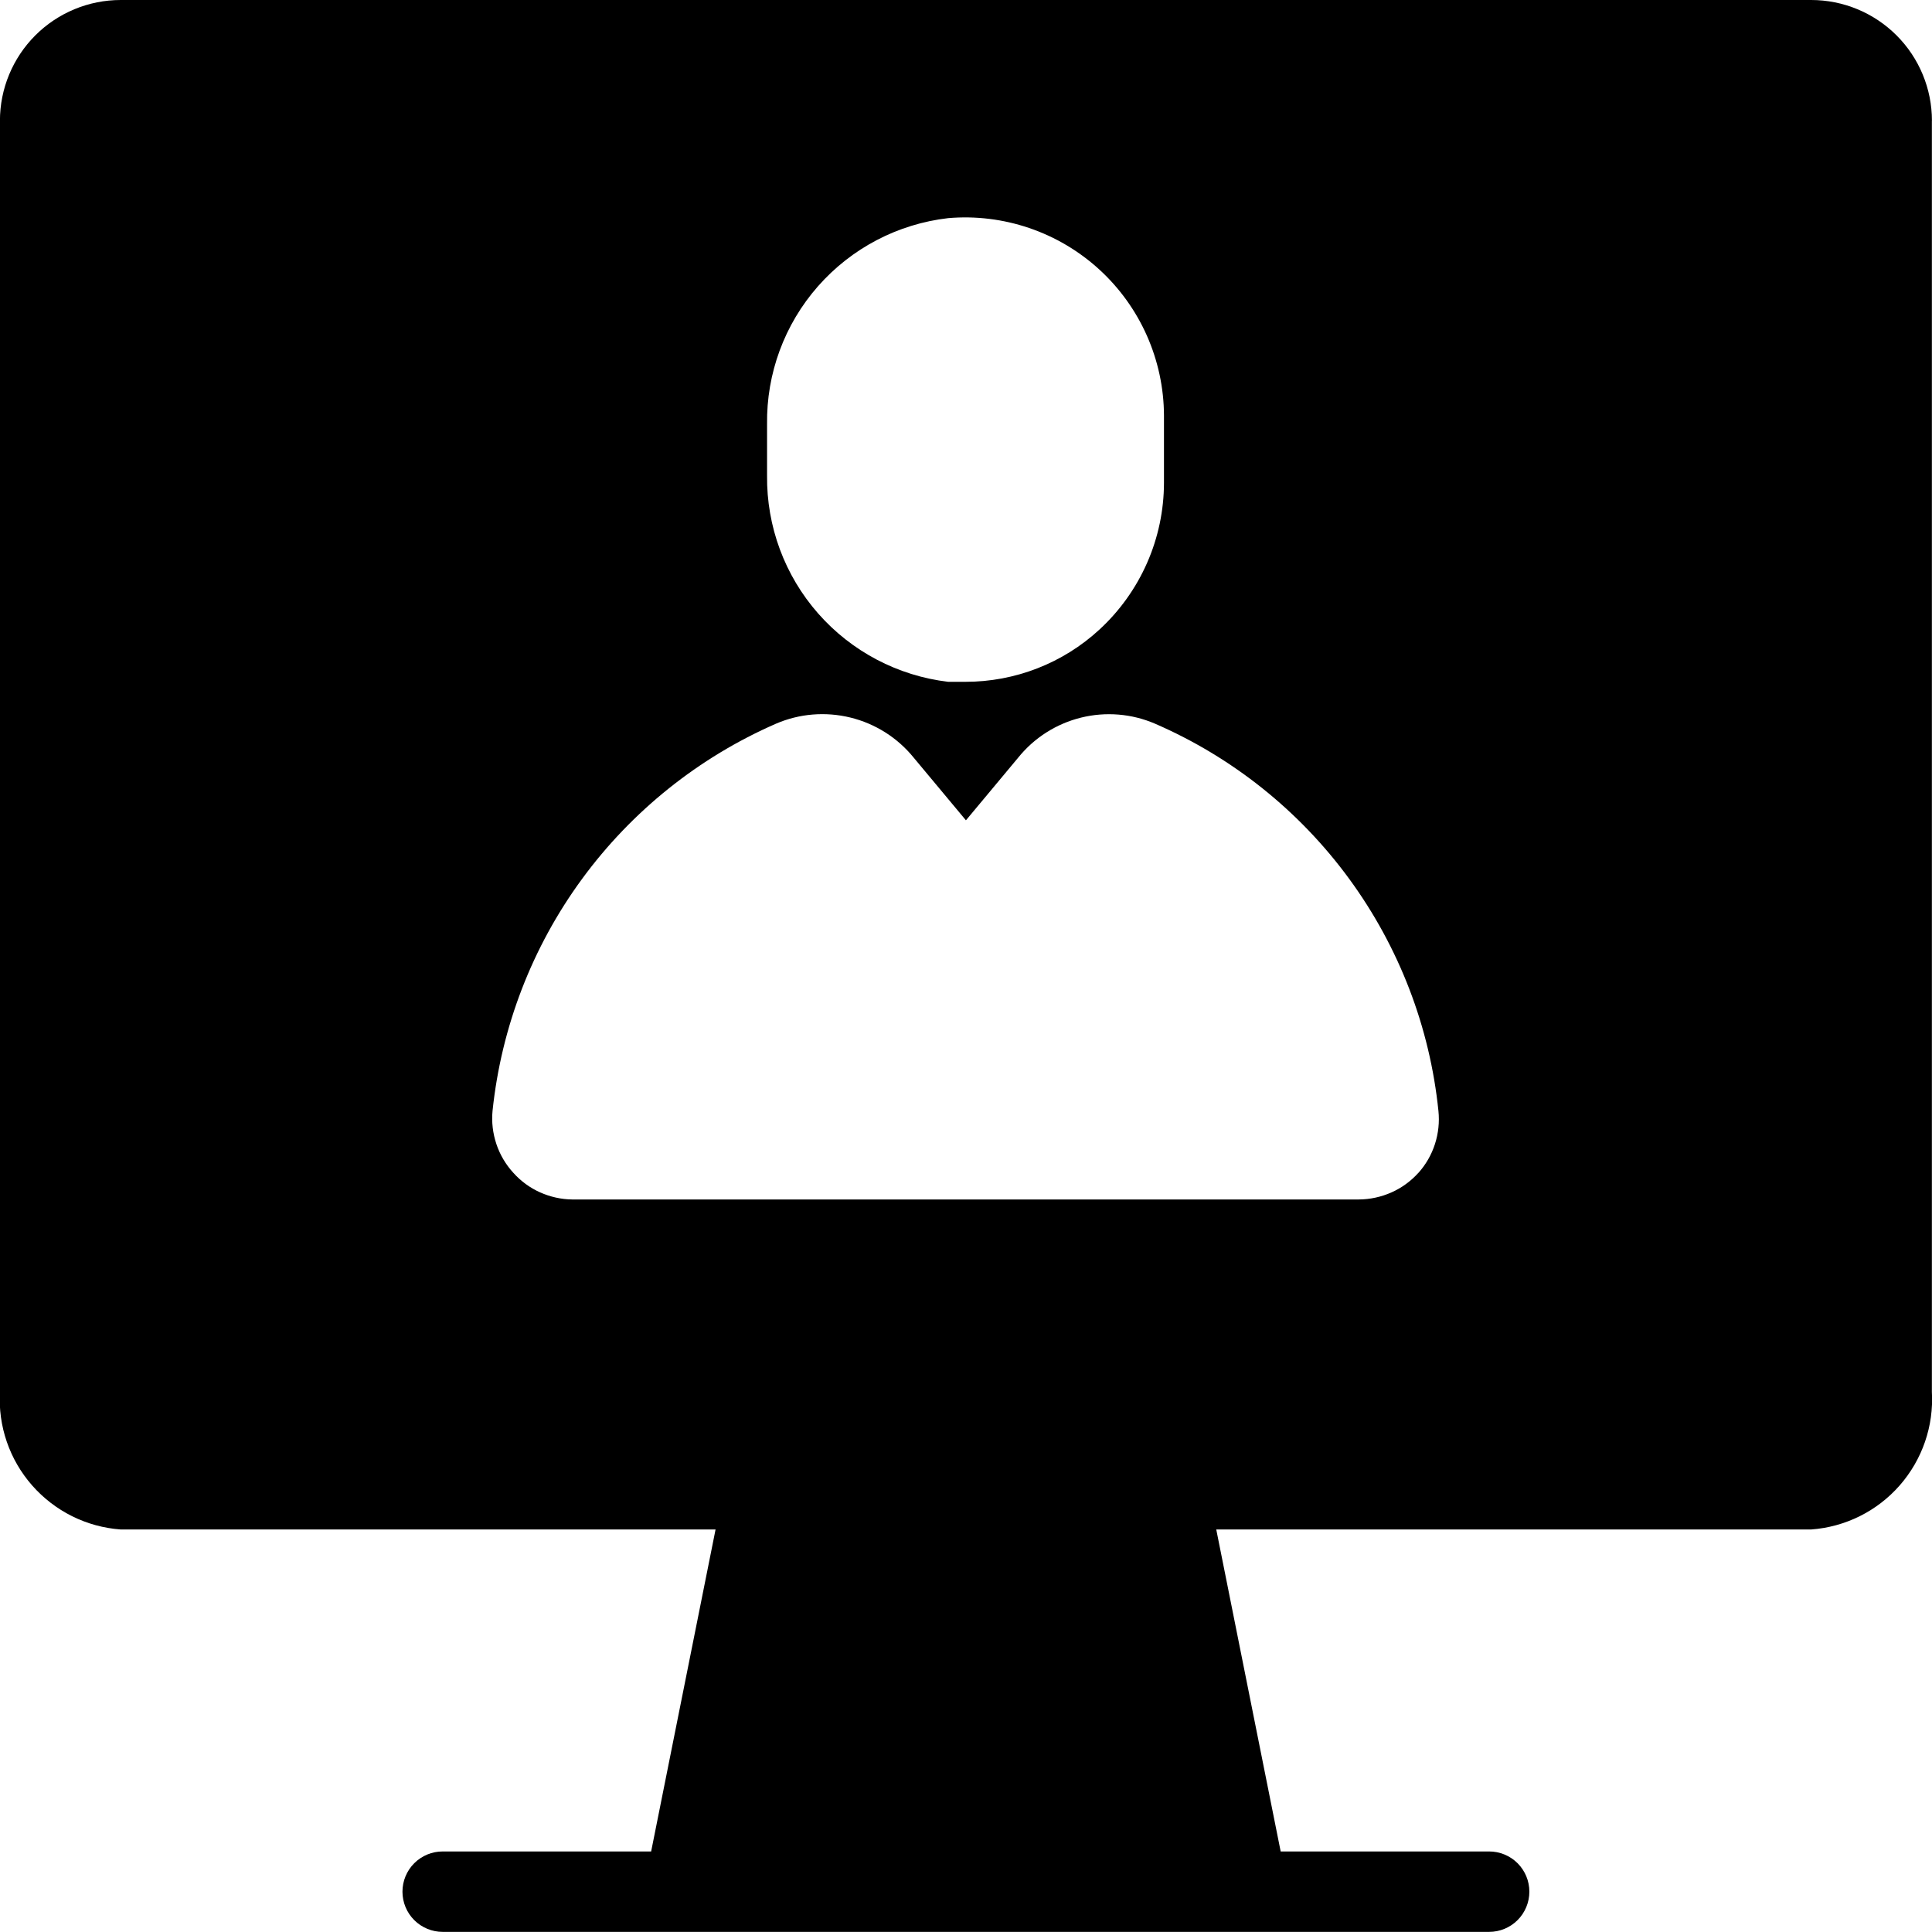
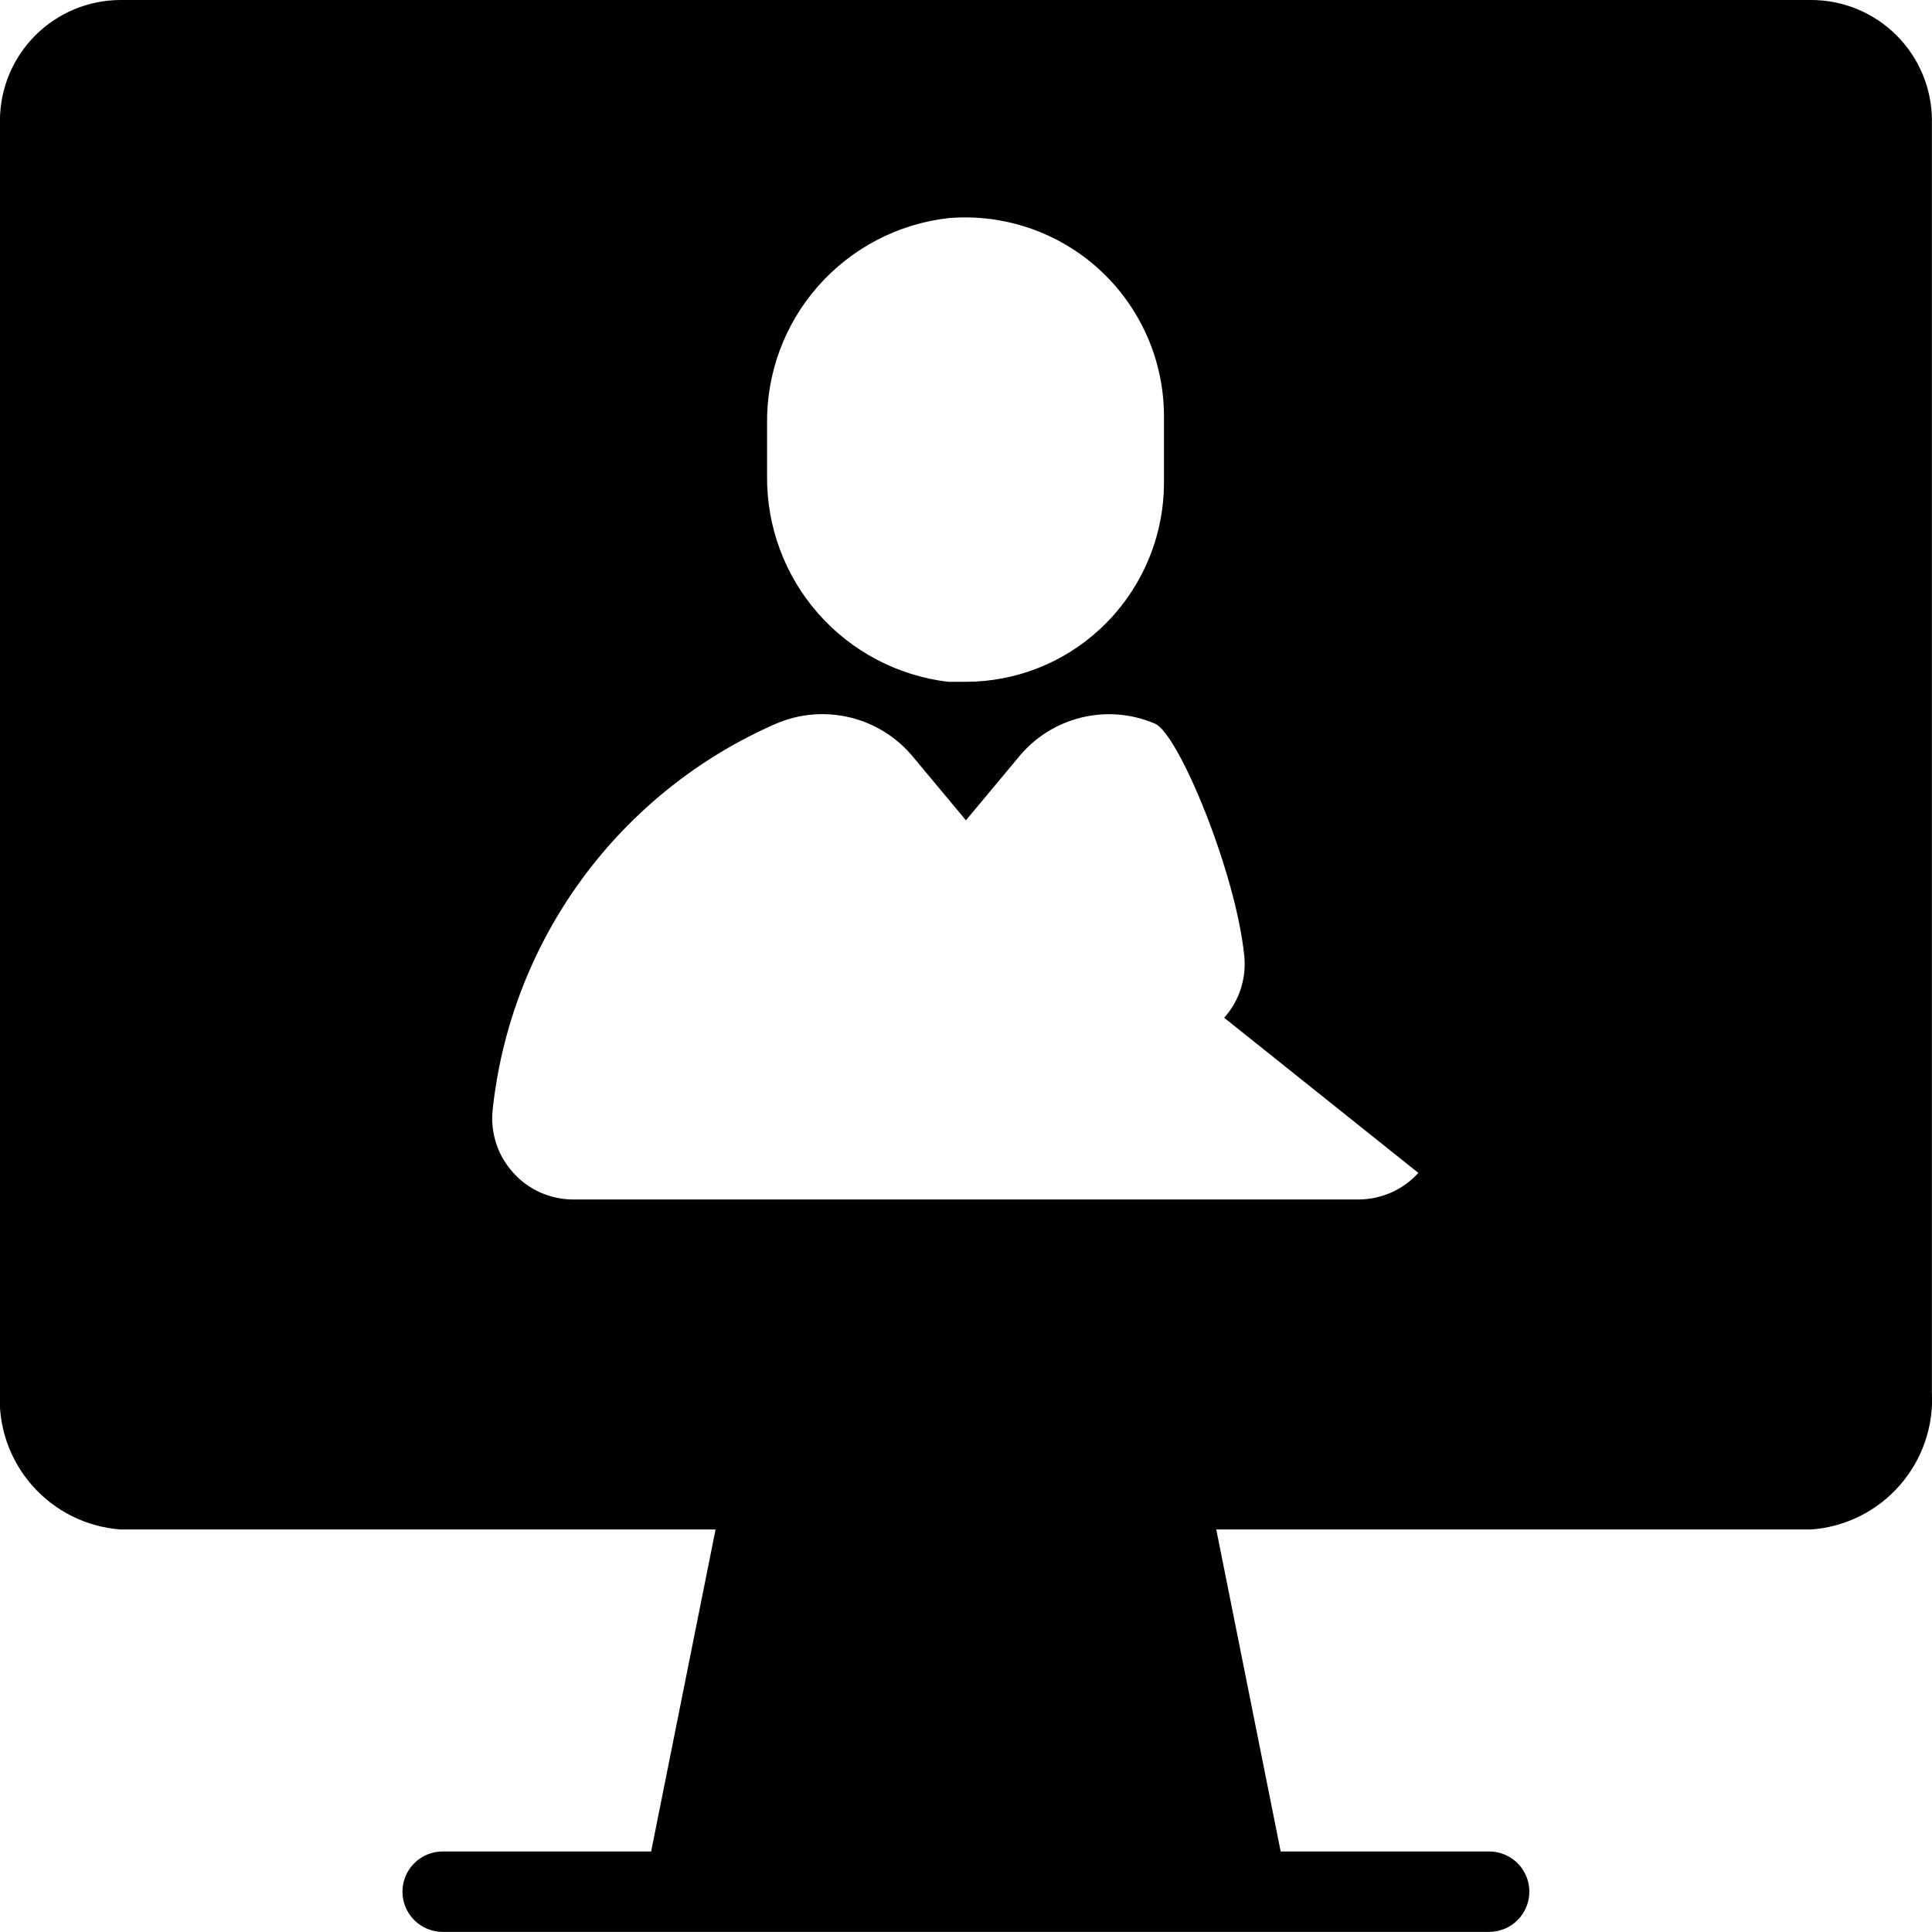
<svg xmlns="http://www.w3.org/2000/svg" version="1.1" width="32" height="32" viewBox="0 0 32 32">
  <title>workshops</title>
-   <path d="M31.999 2c0-0.53-0.211-1.039-0.586-1.414s-0.884-0.586-1.414-0.586h-28c-0.53 0-1.039 0.211-1.414 0.586s-0.586 0.884-0.586 1.414v21.053c-0.033 0.567 0.158 1.123 0.533 1.55s0.901 0.689 1.467 0.73h9.853l-1.067 5.333h-3.453c-0.177 0-0.346 0.070-0.471 0.195s-0.195 0.295-0.195 0.471c0 0.177 0.070 0.346 0.195 0.471s0.295 0.195 0.471 0.195h17.333c0.177 0 0.346-0.070 0.471-0.195s0.195-0.295 0.195-0.471c0-0.177-0.070-0.346-0.195-0.471s-0.295-0.195-0.471-0.195h-3.453l-1.067-5.333h9.853c0.566-0.041 1.093-0.303 1.467-0.73s0.566-0.983 0.533-1.55v-21.053zM12.705 7.027c-0.012-0.84 0.288-1.654 0.843-2.285s1.323-1.033 2.157-1.129c0.453-0.039 0.91 0.017 1.34 0.163s0.826 0.38 1.162 0.687 0.604 0.68 0.789 1.096c0.184 0.416 0.281 0.865 0.283 1.32v1.12c-0.001 0.456-0.096 0.907-0.28 1.325s-0.452 0.793-0.787 1.102c-0.606 0.56-1.402 0.869-2.227 0.867h-0.28c-0.833-0.099-1.6-0.502-2.154-1.132s-0.855-1.443-0.846-2.282v-0.853zM23.492 19.427c-0.125 0.138-0.277 0.249-0.447 0.324s-0.354 0.115-0.54 0.116h-13.027c-0.184-0.002-0.365-0.043-0.533-0.118s-0.318-0.185-0.441-0.322c-0.126-0.137-0.223-0.3-0.282-0.477s-0.082-0.364-0.064-0.55c0.145-1.389 0.656-2.714 1.481-3.84s1.933-2.014 3.213-2.573c0.389-0.168 0.822-0.203 1.234-0.102s0.779 0.334 1.046 0.662l0.867 1.040 0.867-1.040c0.265-0.328 0.63-0.56 1.039-0.661s0.84-0.066 1.227 0.101c1.281 0.556 2.391 1.443 3.216 2.571s1.335 2.453 1.477 3.843c0.019 0.185-0.001 0.372-0.058 0.549s-0.151 0.34-0.275 0.478z" />
+   <path d="M31.999 2c0-0.53-0.211-1.039-0.586-1.414s-0.884-0.586-1.414-0.586h-28c-0.53 0-1.039 0.211-1.414 0.586s-0.586 0.884-0.586 1.414v21.053c-0.033 0.567 0.158 1.123 0.533 1.55s0.901 0.689 1.467 0.73h9.853l-1.067 5.333h-3.453c-0.177 0-0.346 0.070-0.471 0.195s-0.195 0.295-0.195 0.471c0 0.177 0.070 0.346 0.195 0.471s0.295 0.195 0.471 0.195h17.333c0.177 0 0.346-0.070 0.471-0.195s0.195-0.295 0.195-0.471c0-0.177-0.070-0.346-0.195-0.471s-0.295-0.195-0.471-0.195h-3.453l-1.067-5.333h9.853c0.566-0.041 1.093-0.303 1.467-0.73s0.566-0.983 0.533-1.55v-21.053zM12.705 7.027c-0.012-0.84 0.288-1.654 0.843-2.285s1.323-1.033 2.157-1.129c0.453-0.039 0.91 0.017 1.34 0.163s0.826 0.38 1.162 0.687 0.604 0.68 0.789 1.096c0.184 0.416 0.281 0.865 0.283 1.32v1.12c-0.001 0.456-0.096 0.907-0.28 1.325s-0.452 0.793-0.787 1.102c-0.606 0.56-1.402 0.869-2.227 0.867h-0.28c-0.833-0.099-1.6-0.502-2.154-1.132s-0.855-1.443-0.846-2.282v-0.853zM23.492 19.427c-0.125 0.138-0.277 0.249-0.447 0.324s-0.354 0.115-0.54 0.116h-13.027c-0.184-0.002-0.365-0.043-0.533-0.118s-0.318-0.185-0.441-0.322c-0.126-0.137-0.223-0.3-0.282-0.477s-0.082-0.364-0.064-0.55c0.145-1.389 0.656-2.714 1.481-3.84s1.933-2.014 3.213-2.573c0.389-0.168 0.822-0.203 1.234-0.102s0.779 0.334 1.046 0.662l0.867 1.040 0.867-1.040c0.265-0.328 0.63-0.56 1.039-0.661s0.84-0.066 1.227 0.101s1.335 2.453 1.477 3.843c0.019 0.185-0.001 0.372-0.058 0.549s-0.151 0.34-0.275 0.478z" />
</svg>